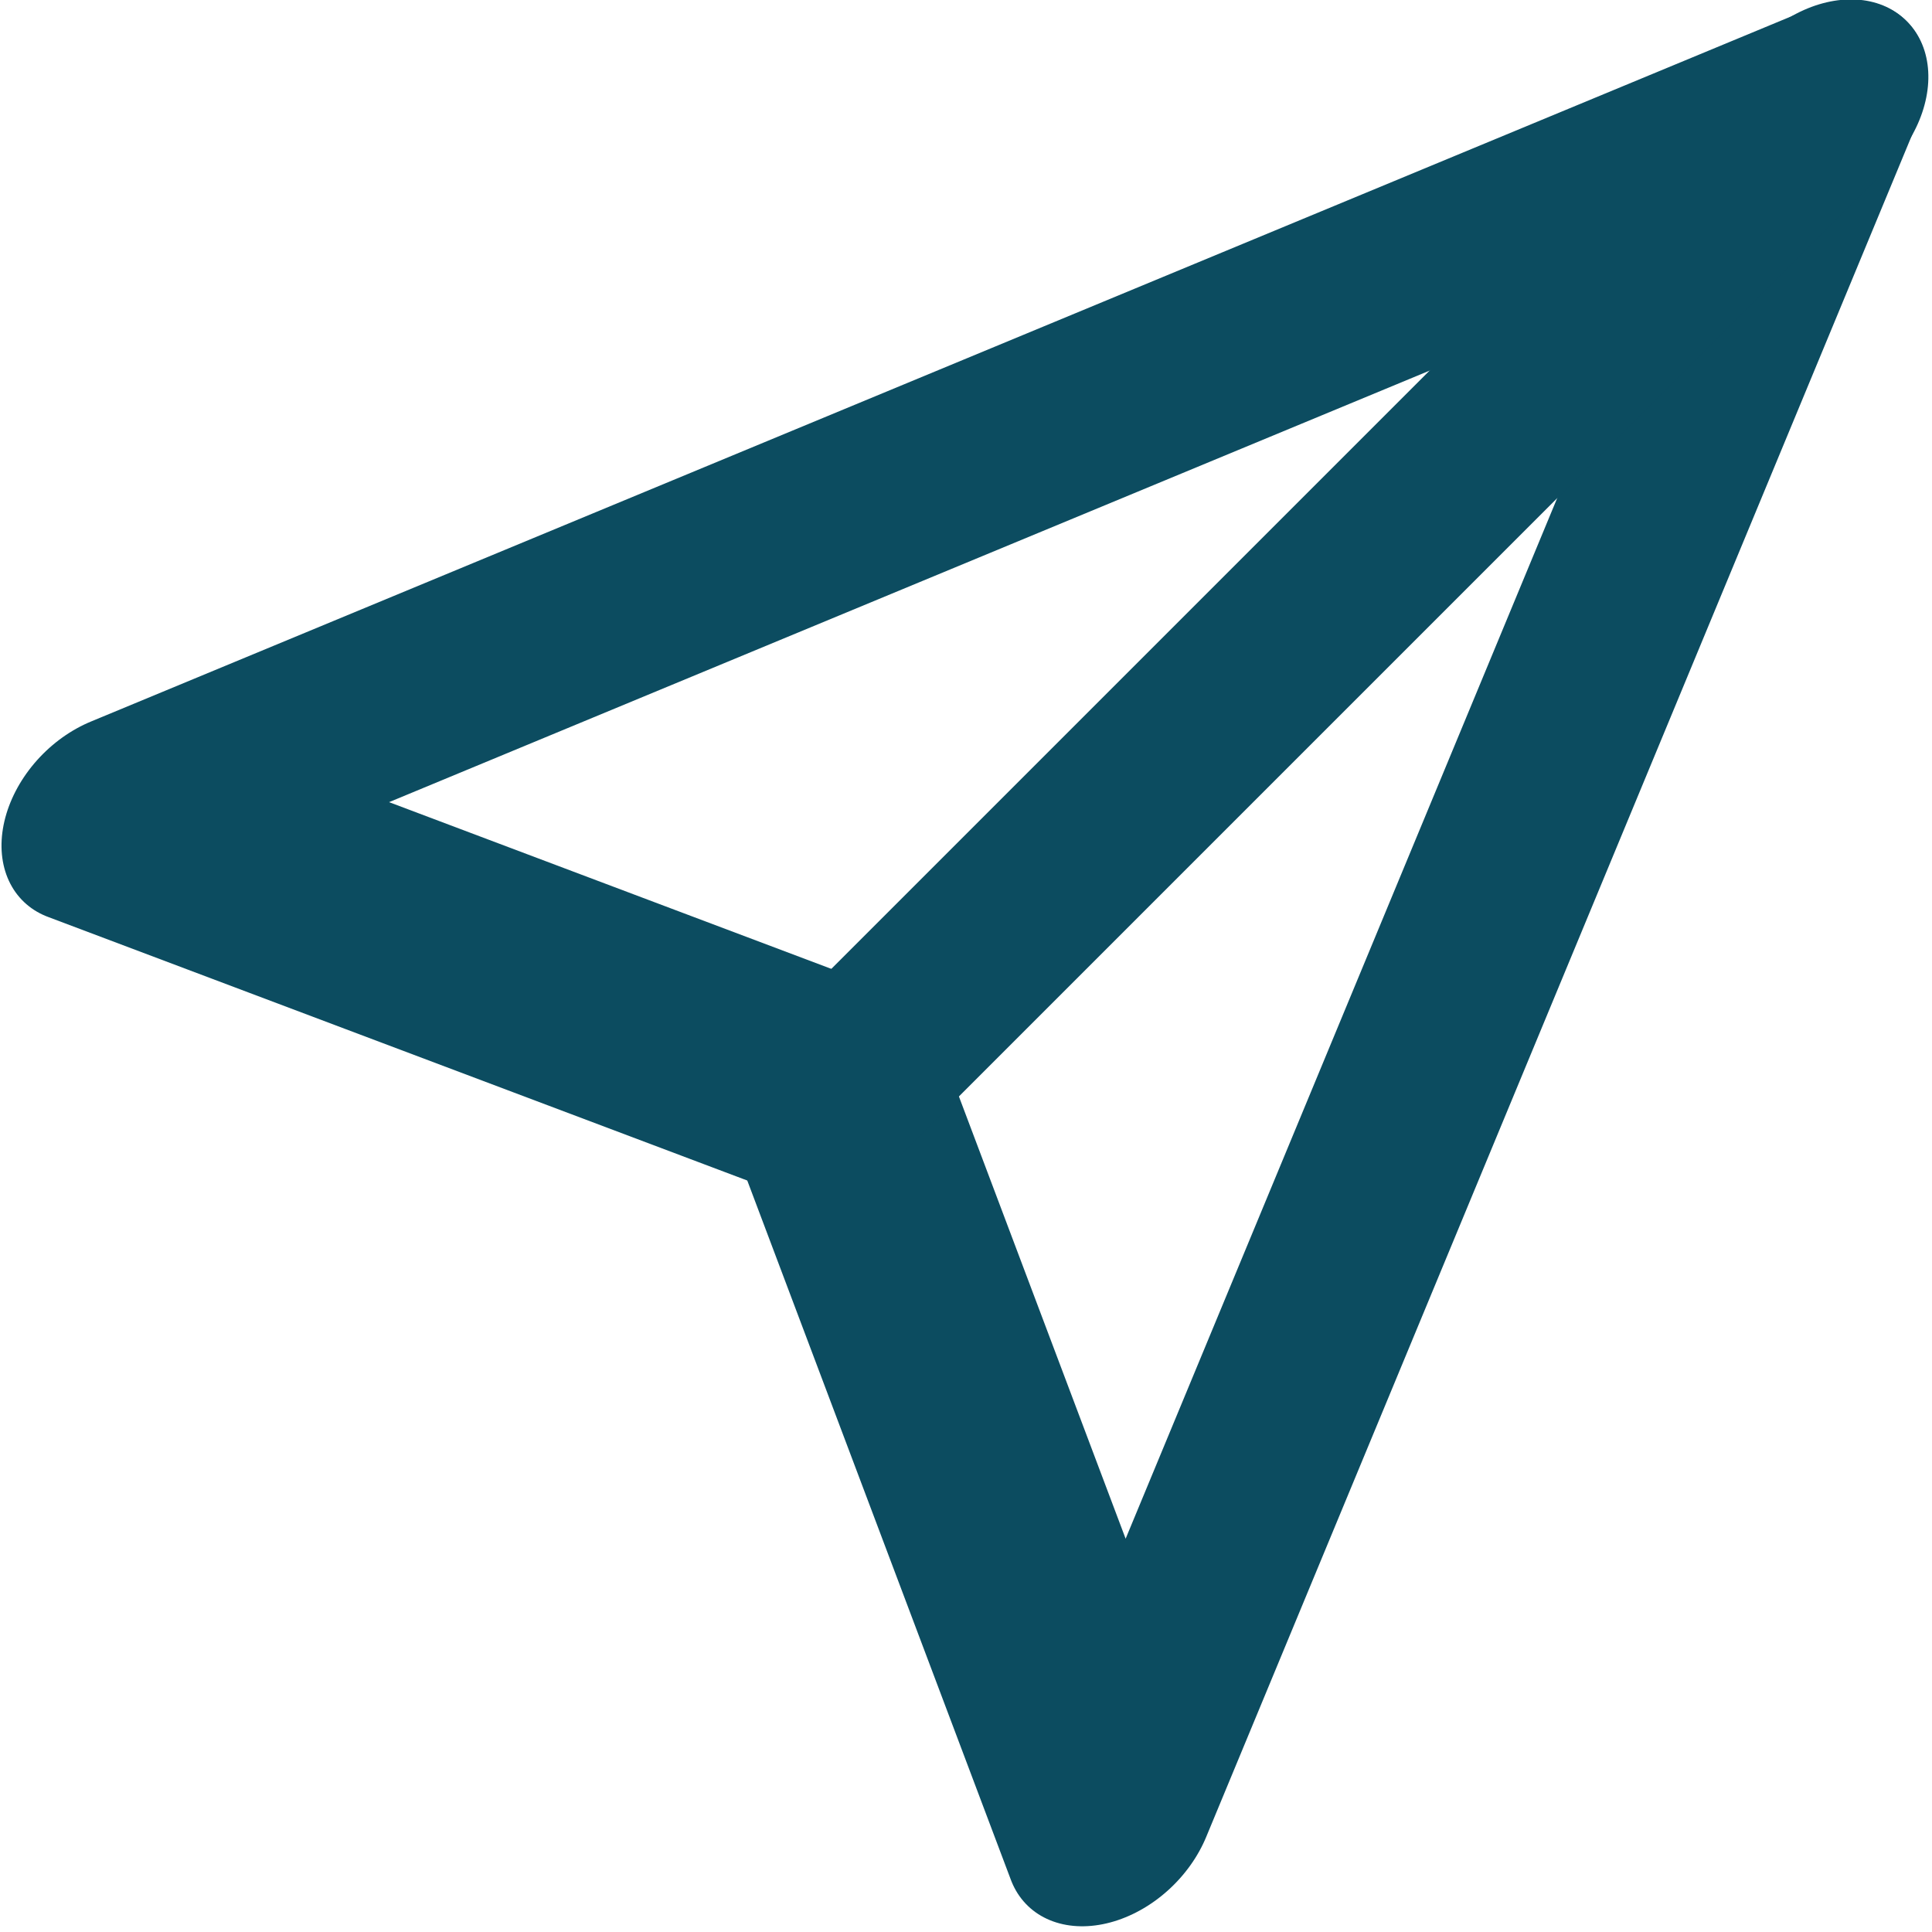
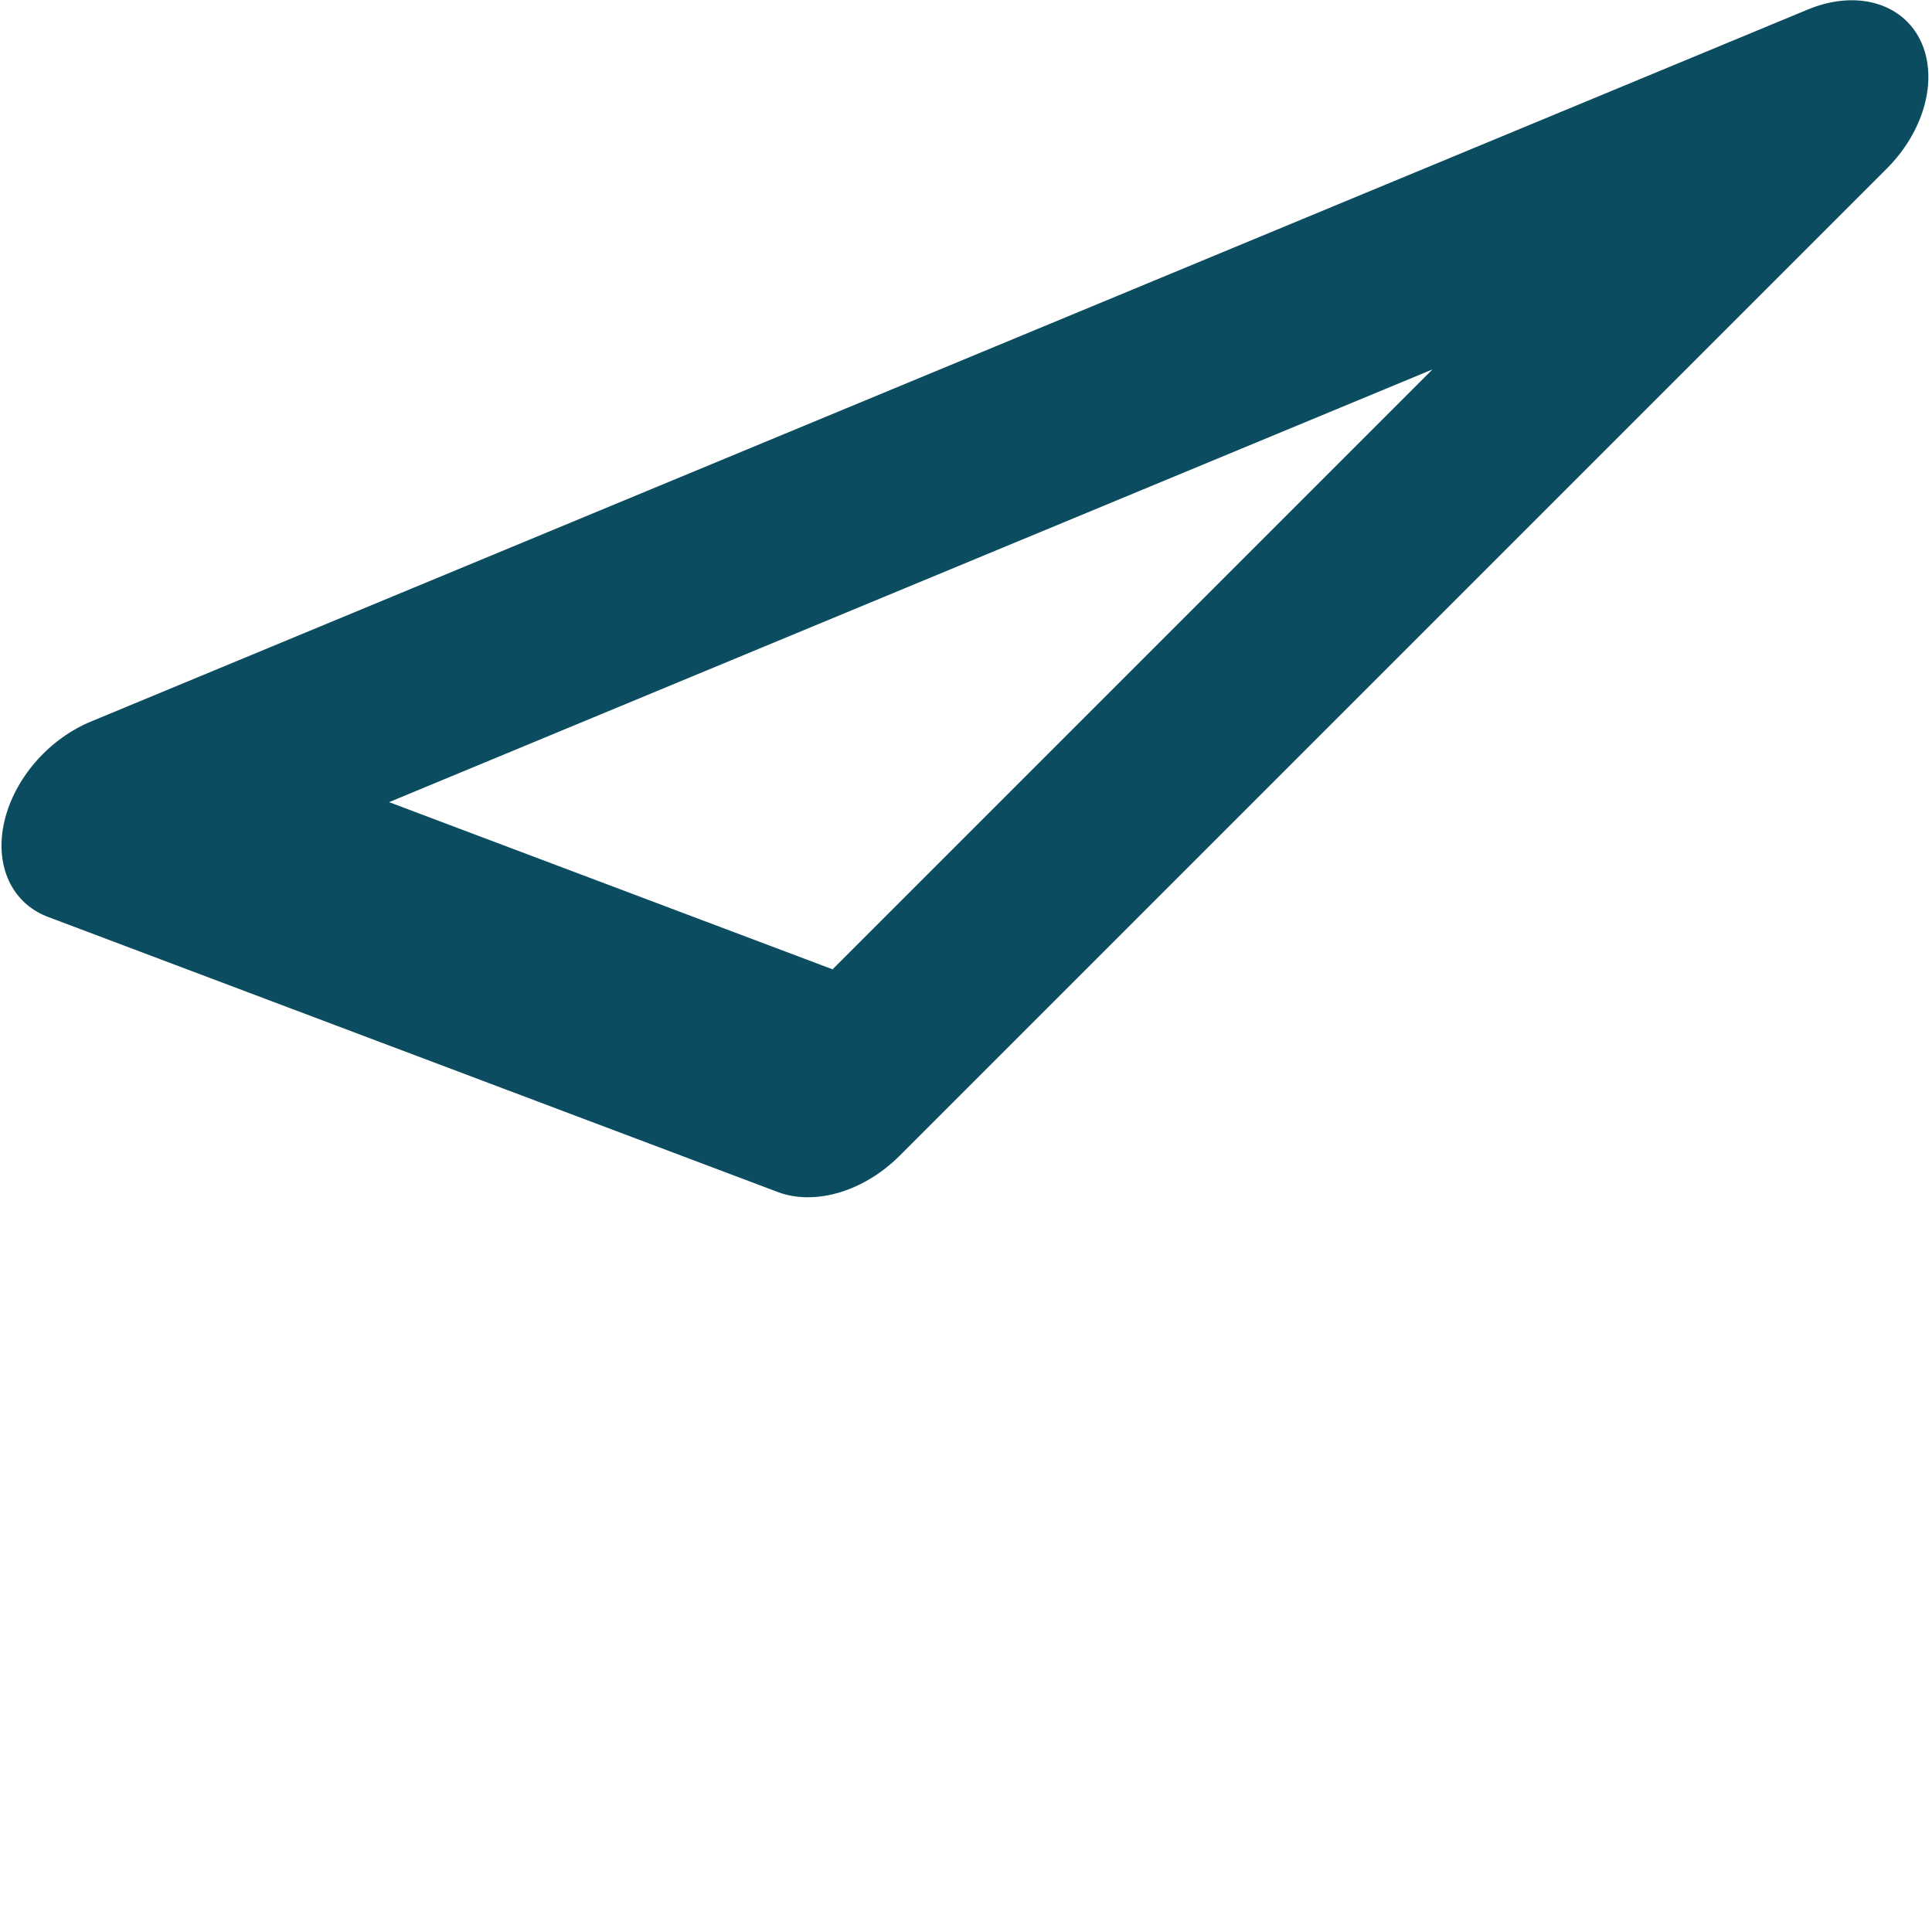
<svg xmlns="http://www.w3.org/2000/svg" width="100%" height="100%" viewBox="0 0 326 326" version="1.1" xml:space="preserve" style="fill-rule:evenodd;clip-rule:evenodd;stroke-linecap:round;stroke-linejoin:round;stroke-miterlimit:1.5;">
  <g transform="matrix(1,0,0,1,-27.85,-51.664)">
    <g transform="matrix(0.707,0.707,-0.707,0.707,222.335,-100.333)">
      <g transform="matrix(0.812,0,0,1.071,37.5,-2.857)">
-         <path d="M200,40L347.692,310.667L200,260L200,40Z" style="fill:none;stroke:rgb(12,76,96);stroke-width:37.25px;" />
-       </g>
+         </g>
      <g transform="matrix(-0.812,0,0,1.071,362.5,-2.857)">
        <path d="M200,40L347.692,310.667L200,260L200,40Z" style="fill:none;stroke:rgb(12,76,96);stroke-width:37.25px;" />
      </g>
    </g>
  </g>
</svg>